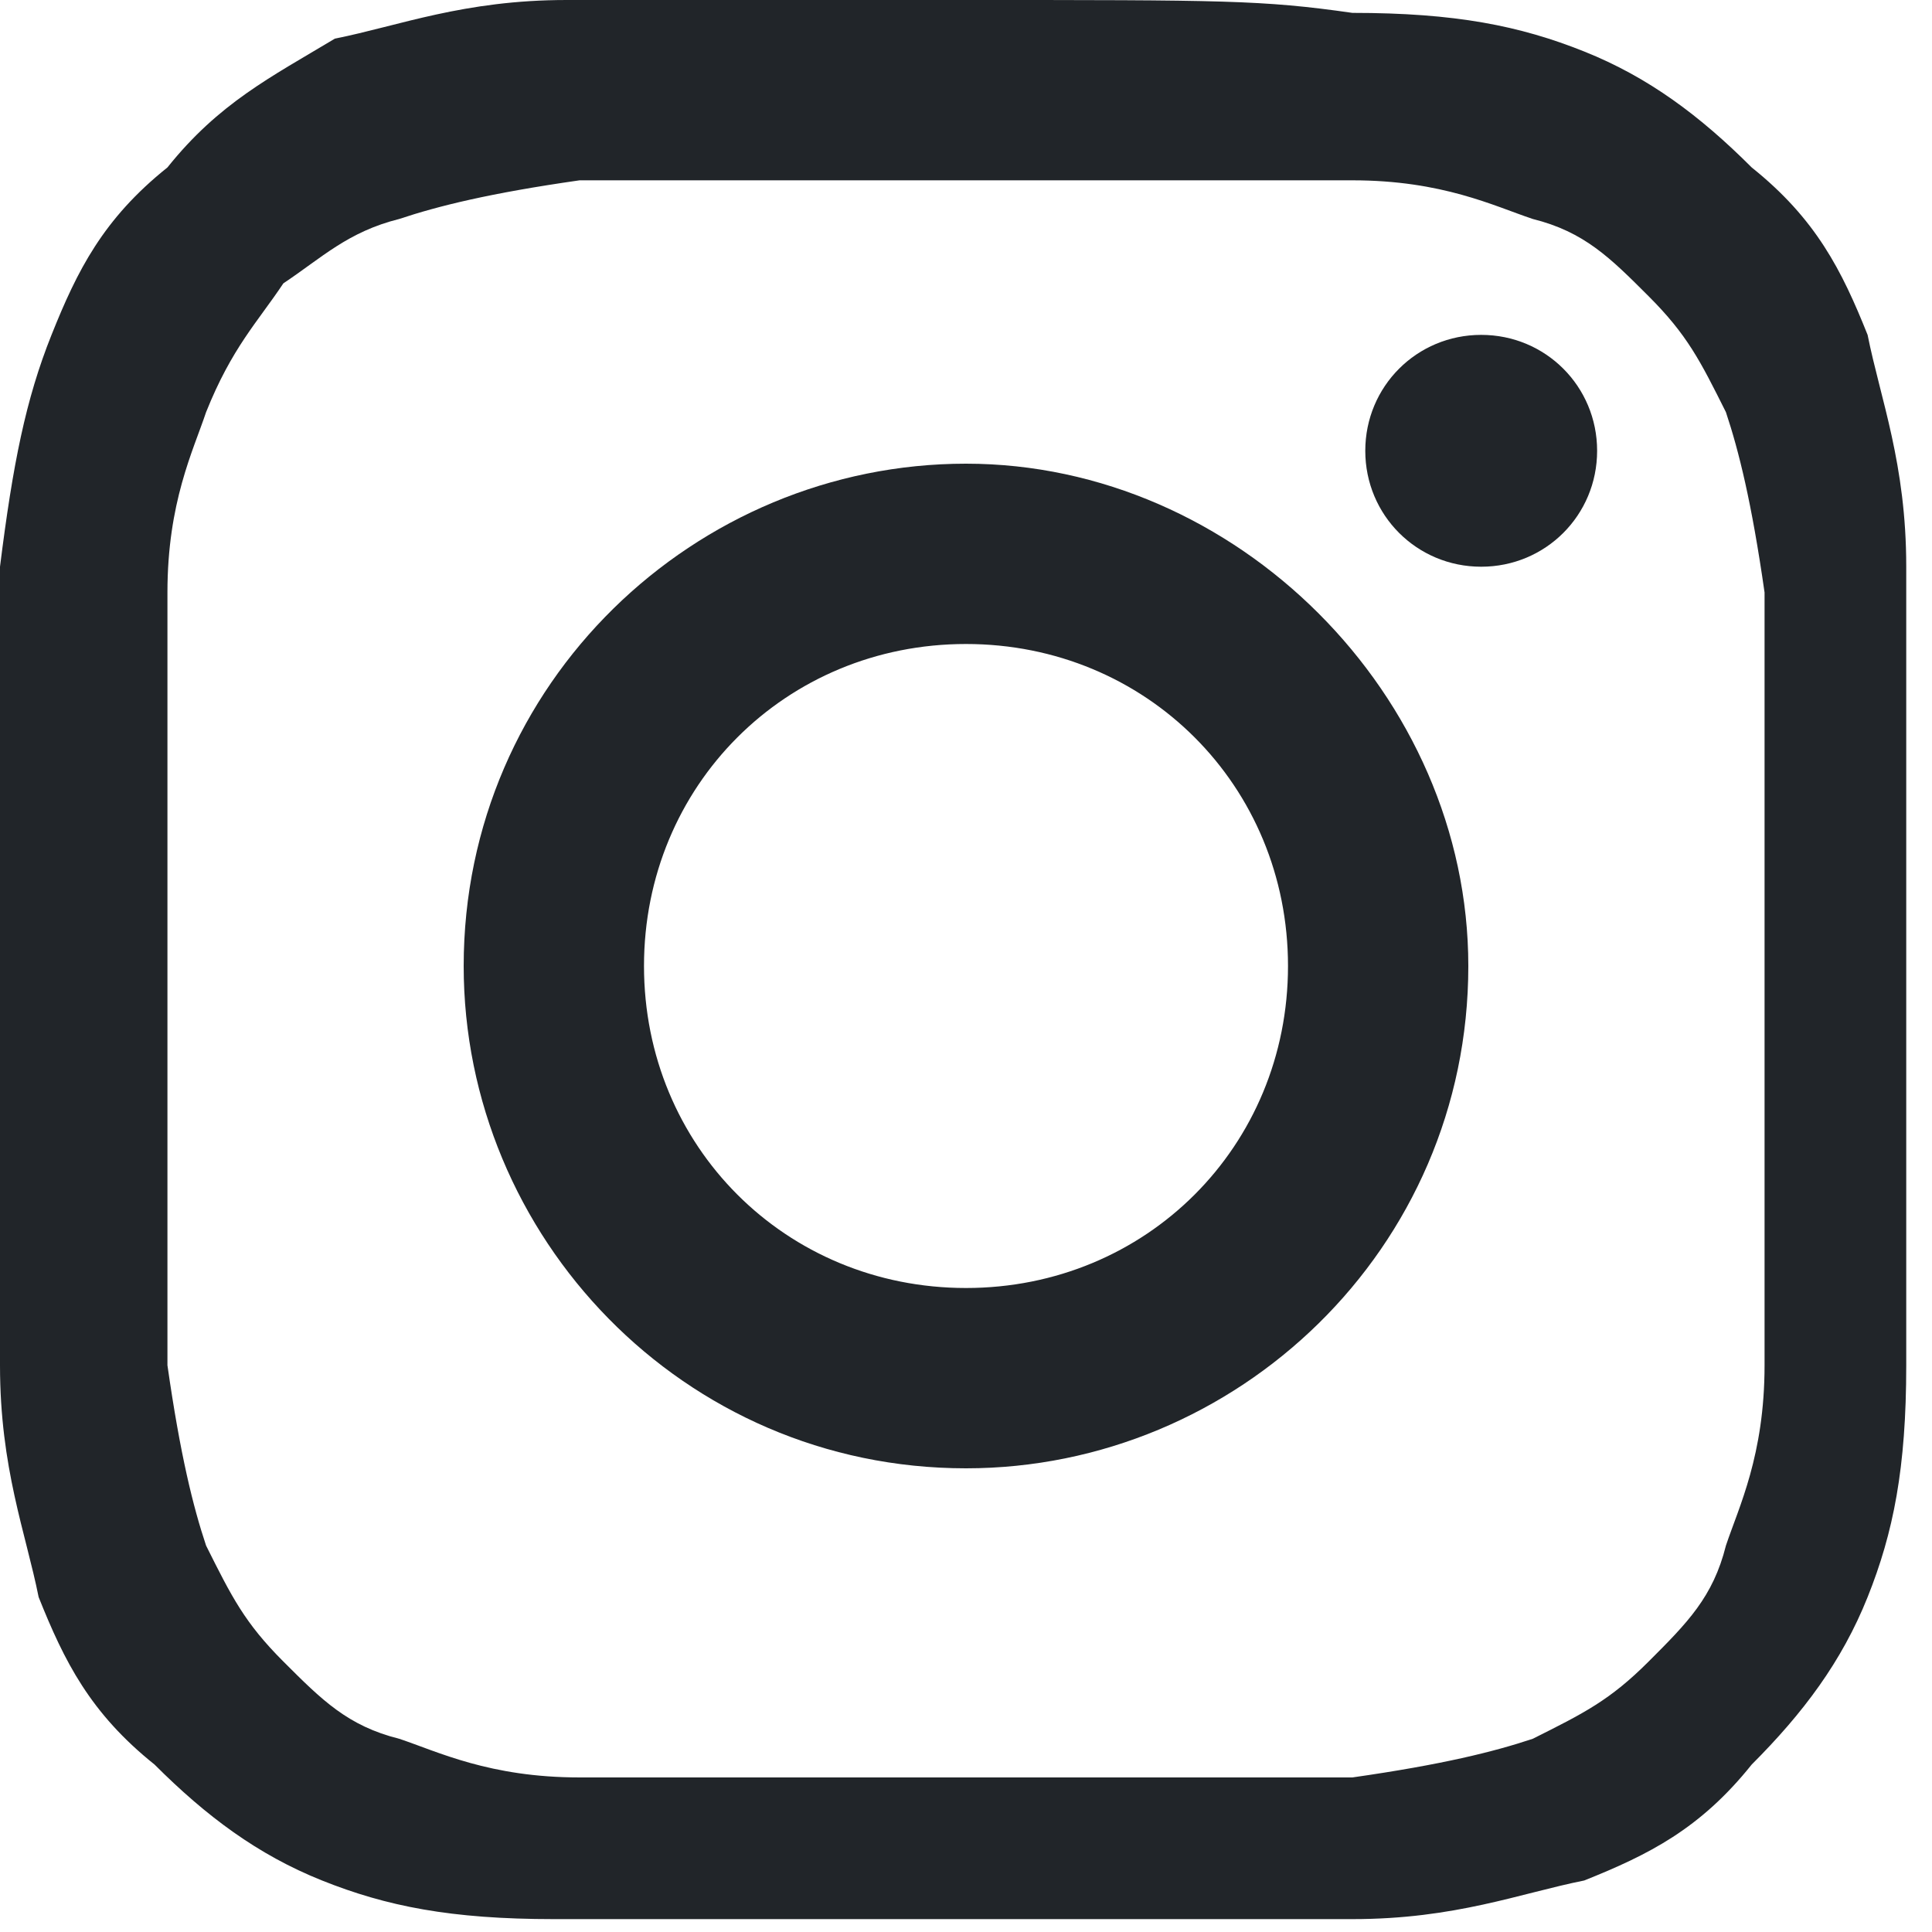
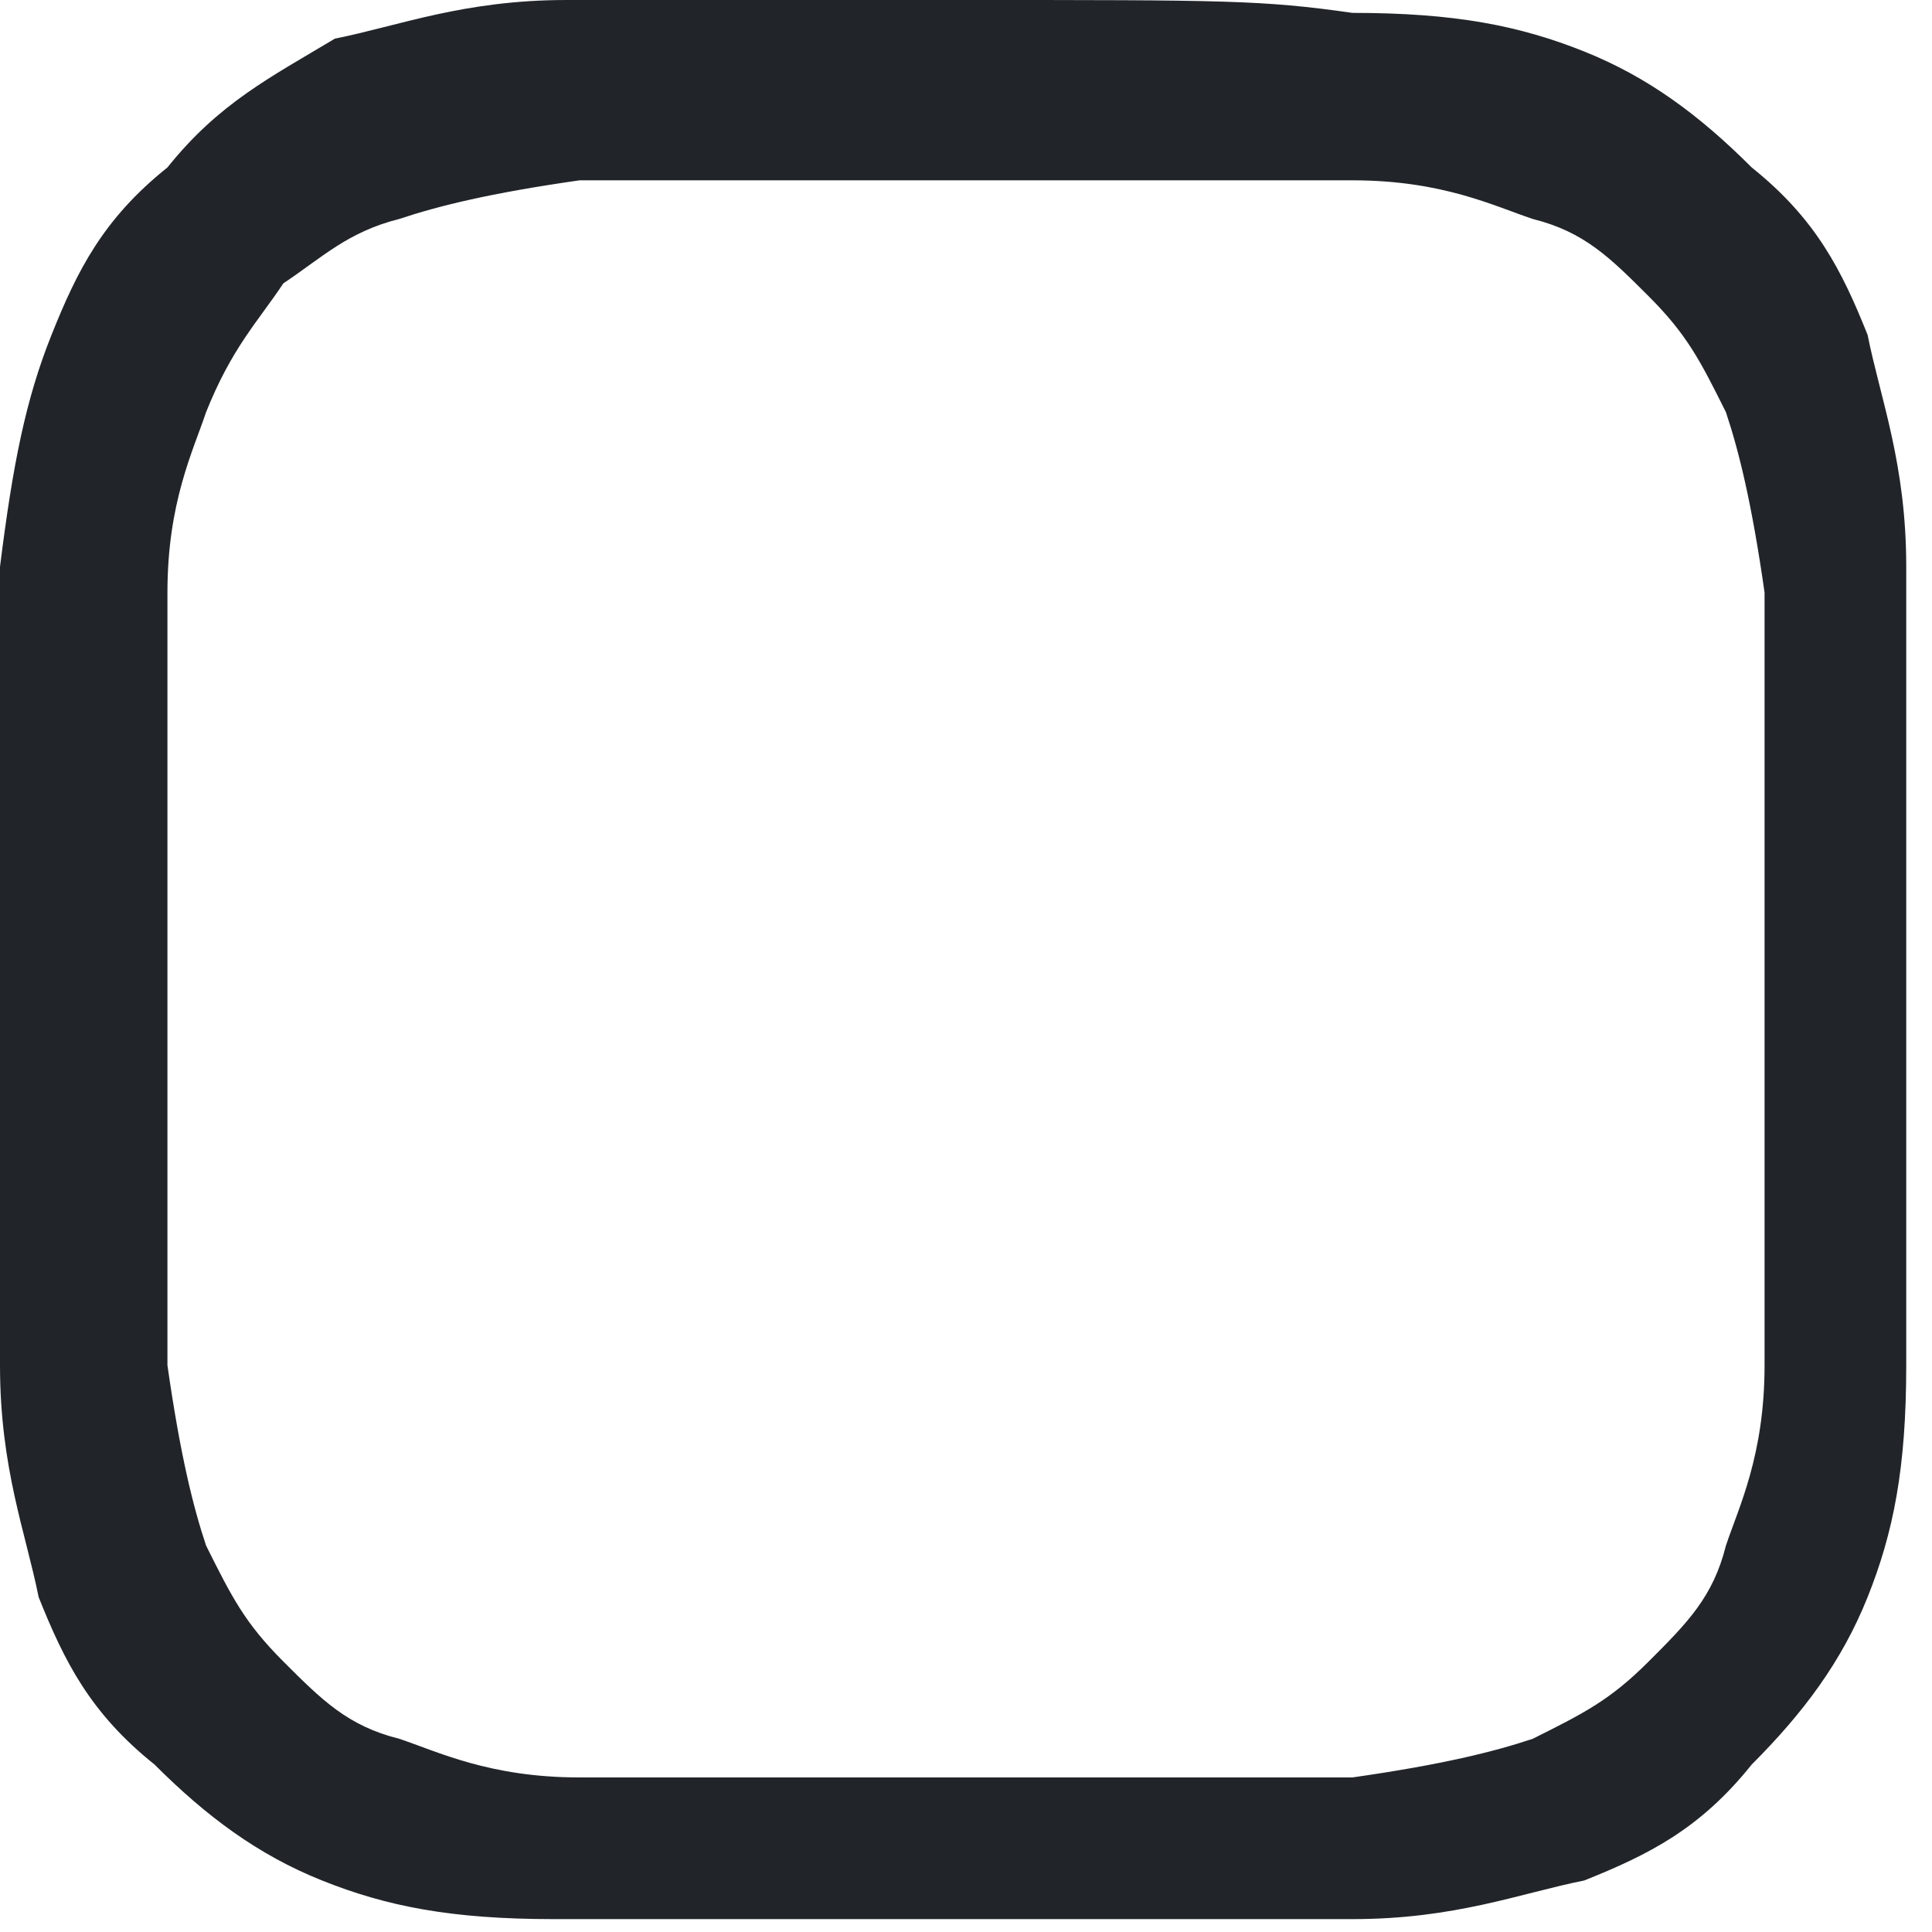
<svg xmlns="http://www.w3.org/2000/svg" version="1.1" id="Layer_1" x="0px" y="0px" viewBox="0 0 15 15" style="enable-background:new 0 0 15 15;" xml:space="preserve">
  <style type="text/css">
	.st0{fill:#212529;}
</style>
  <g>
    <path class="st0" d="M7.5,1.4c2,0,2.2,0,3,0c0.7,0,1.1,0.2,1.4,0.3c0.4,0.1,0.6,0.3,0.9,0.6c0.3,0.3,0.4,0.5,0.6,0.9   c0.1,0.3,0.2,0.7,0.3,1.4c0,0.8,0,1,0,3c0,2,0,2.2,0,3c0,0.7-0.2,1.1-0.3,1.4c-0.1,0.4-0.3,0.6-0.6,0.9c-0.3,0.3-0.5,0.4-0.9,0.6   c-0.3,0.1-0.7,0.2-1.4,0.3c-0.8,0-1,0-3,0c-2,0-2.2,0-3,0c-0.7,0-1.1-0.2-1.4-0.3c-0.4-0.1-0.6-0.3-0.9-0.6   c-0.3-0.3-0.4-0.5-0.6-0.9c-0.1-0.3-0.2-0.7-0.3-1.4c0-0.8,0-1,0-3c0-2,0-2.2,0-3c0-0.7,0.2-1.1,0.3-1.4C1.8,2.7,2,2.5,2.2,2.2   C2.5,2,2.7,1.8,3.1,1.7c0.3-0.1,0.7-0.2,1.4-0.3C5.3,1.4,5.5,1.4,7.5,1.4 M7.5,0c-2,0-2.3,0-3.1,0c-0.8,0-1.3,0.2-1.8,0.3   C2.1,0.6,1.7,0.8,1.3,1.3C0.8,1.7,0.6,2.1,0.4,2.6C0.2,3.1,0.1,3.6,0,4.4c0,0.8,0,1.1,0,3.1c0,2,0,2.3,0,3.1c0,0.8,0.2,1.3,0.3,1.8   c0.2,0.5,0.4,0.9,0.9,1.3c0.4,0.4,0.8,0.7,1.3,0.9c0.5,0.2,1,0.3,1.8,0.3c0.8,0,1.1,0,3.1,0c2,0,2.3,0,3.1,0c0.8,0,1.3-0.2,1.8-0.3   c0.5-0.2,0.9-0.4,1.3-0.9c0.4-0.4,0.7-0.8,0.9-1.3c0.2-0.5,0.3-1,0.3-1.8c0-0.8,0-1.1,0-3.1c0-2,0-2.3,0-3.1c0-0.8-0.2-1.3-0.3-1.8   c-0.2-0.5-0.4-0.9-0.9-1.3c-0.4-0.4-0.8-0.7-1.3-0.9c-0.5-0.2-1-0.3-1.8-0.3C9.8,0,9.5,0,7.5,0" />
-     <path class="st0" d="M7.5,3.6c-2.1,0-3.9,1.7-3.9,3.9c0,2.1,1.7,3.9,3.9,3.9c2.1,0,3.9-1.7,3.9-3.9C11.4,5.4,9.6,3.6,7.5,3.6    M7.5,10C6.1,10,5,8.9,5,7.5C5,6.1,6.1,5,7.5,5C8.9,5,10,6.1,10,7.5C10,8.9,8.9,10,7.5,10" />
-     <path class="st0" d="M12.4,3.5c0,0.5-0.4,0.9-0.9,0.9c-0.5,0-0.9-0.4-0.9-0.9c0-0.5,0.4-0.9,0.9-0.9C12,2.6,12.4,3,12.4,3.5" />
  </g>
</svg>